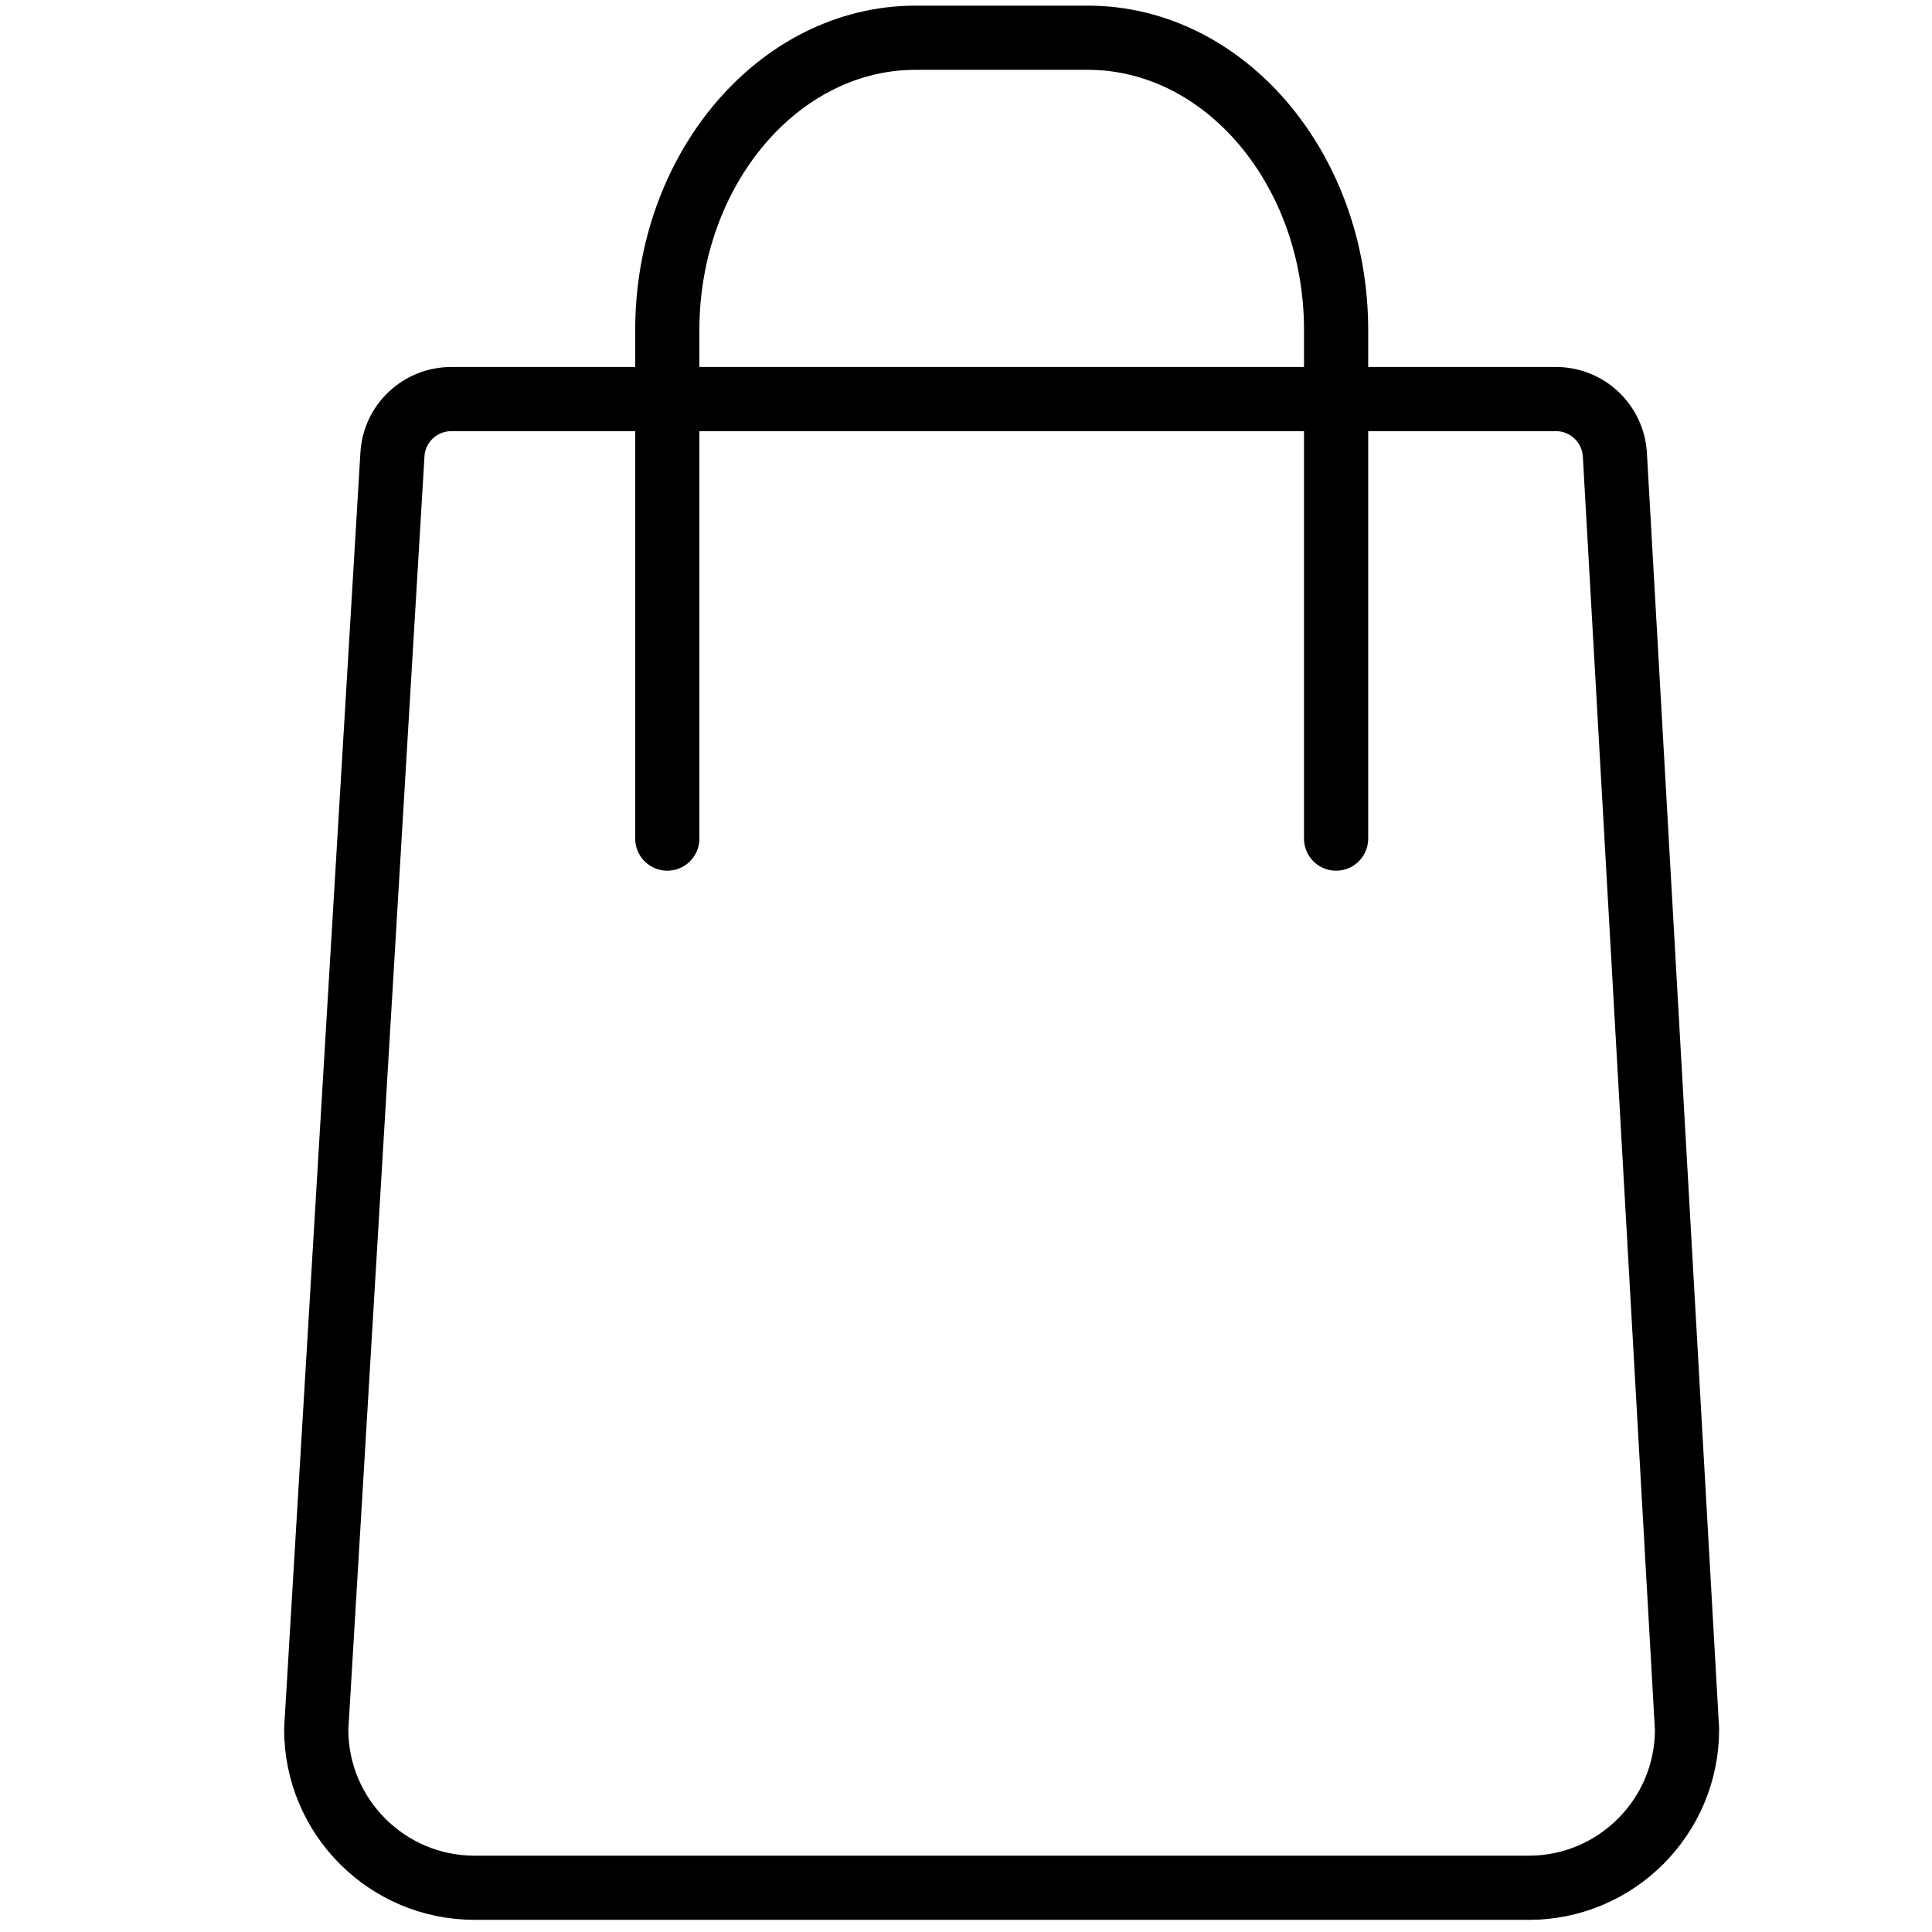
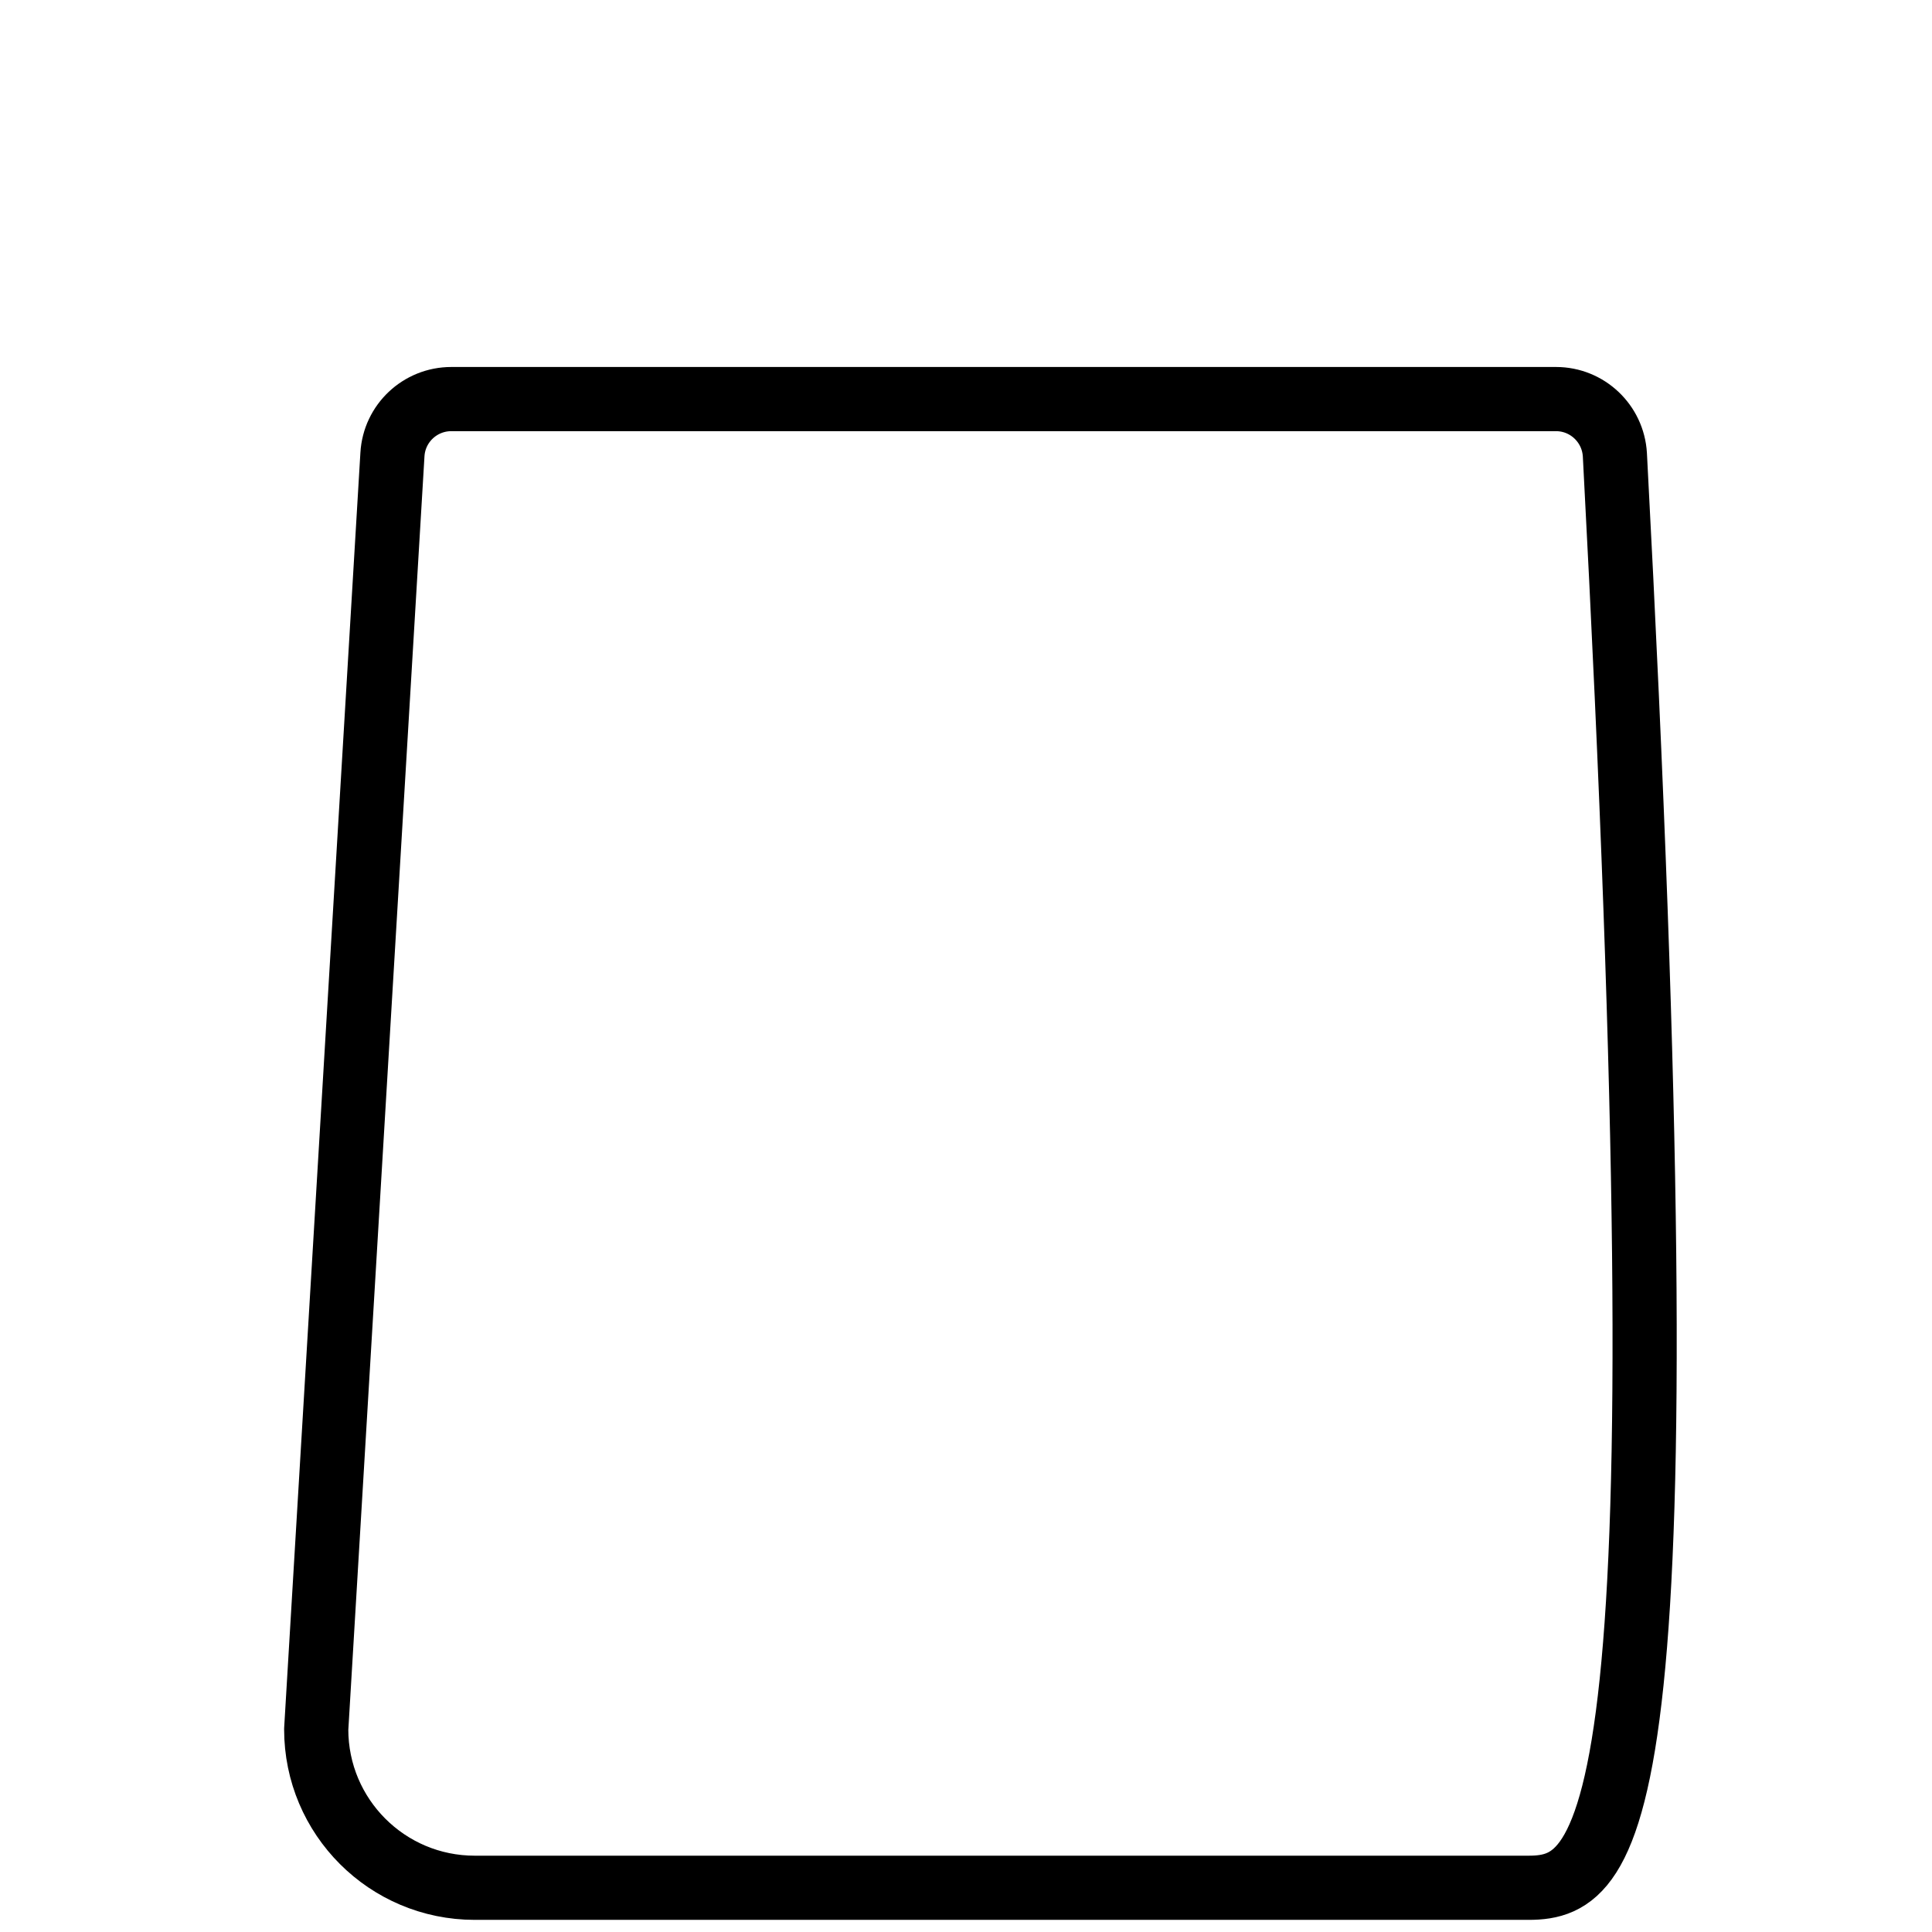
<svg xmlns="http://www.w3.org/2000/svg" version="1.1" id="Layer_1" x="0px" y="0px" viewBox="0 0 128 128" style="enable-background:new 0 0 128 128;" xml:space="preserve">
  <style type="text/css">
	.st0{fill:none;stroke:#000000;stroke-width:6;stroke-linecap:round;stroke-linejoin:round;stroke-miterlimit:10;}
	.st1{fill:#FFFFFF;}
	.st2{fill:none;stroke:#000000;stroke-width:4.252;stroke-linecap:round;stroke-linejoin:round;stroke-miterlimit:10;}
</style>
  <g>
-     <path class="st2" d="M101.28,125.07H31.45c-5.8,0-10.5-4.7-10.5-10.5L26,30.11c0.12-2.06,1.83-3.67,3.9-3.67h73.19   c2.07,0,3.78,1.62,3.9,3.69l4.78,84.45C111.77,120.37,107.07,125.07,101.28,125.07z" />
-     <path class="st2" d="M88.52,55.56v-33.7c0-10.65-7.38-19.36-16.45-19.36H60.66c-9.06,0-16.45,8.71-16.45,19.36v33.7" />
+     <path class="st2" d="M101.28,125.07H31.45c-5.8,0-10.5-4.7-10.5-10.5L26,30.11c0.12-2.06,1.83-3.67,3.9-3.67h73.19   c2.07,0,3.78,1.62,3.9,3.69C111.77,120.37,107.07,125.07,101.28,125.07z" />
  </g>
</svg>